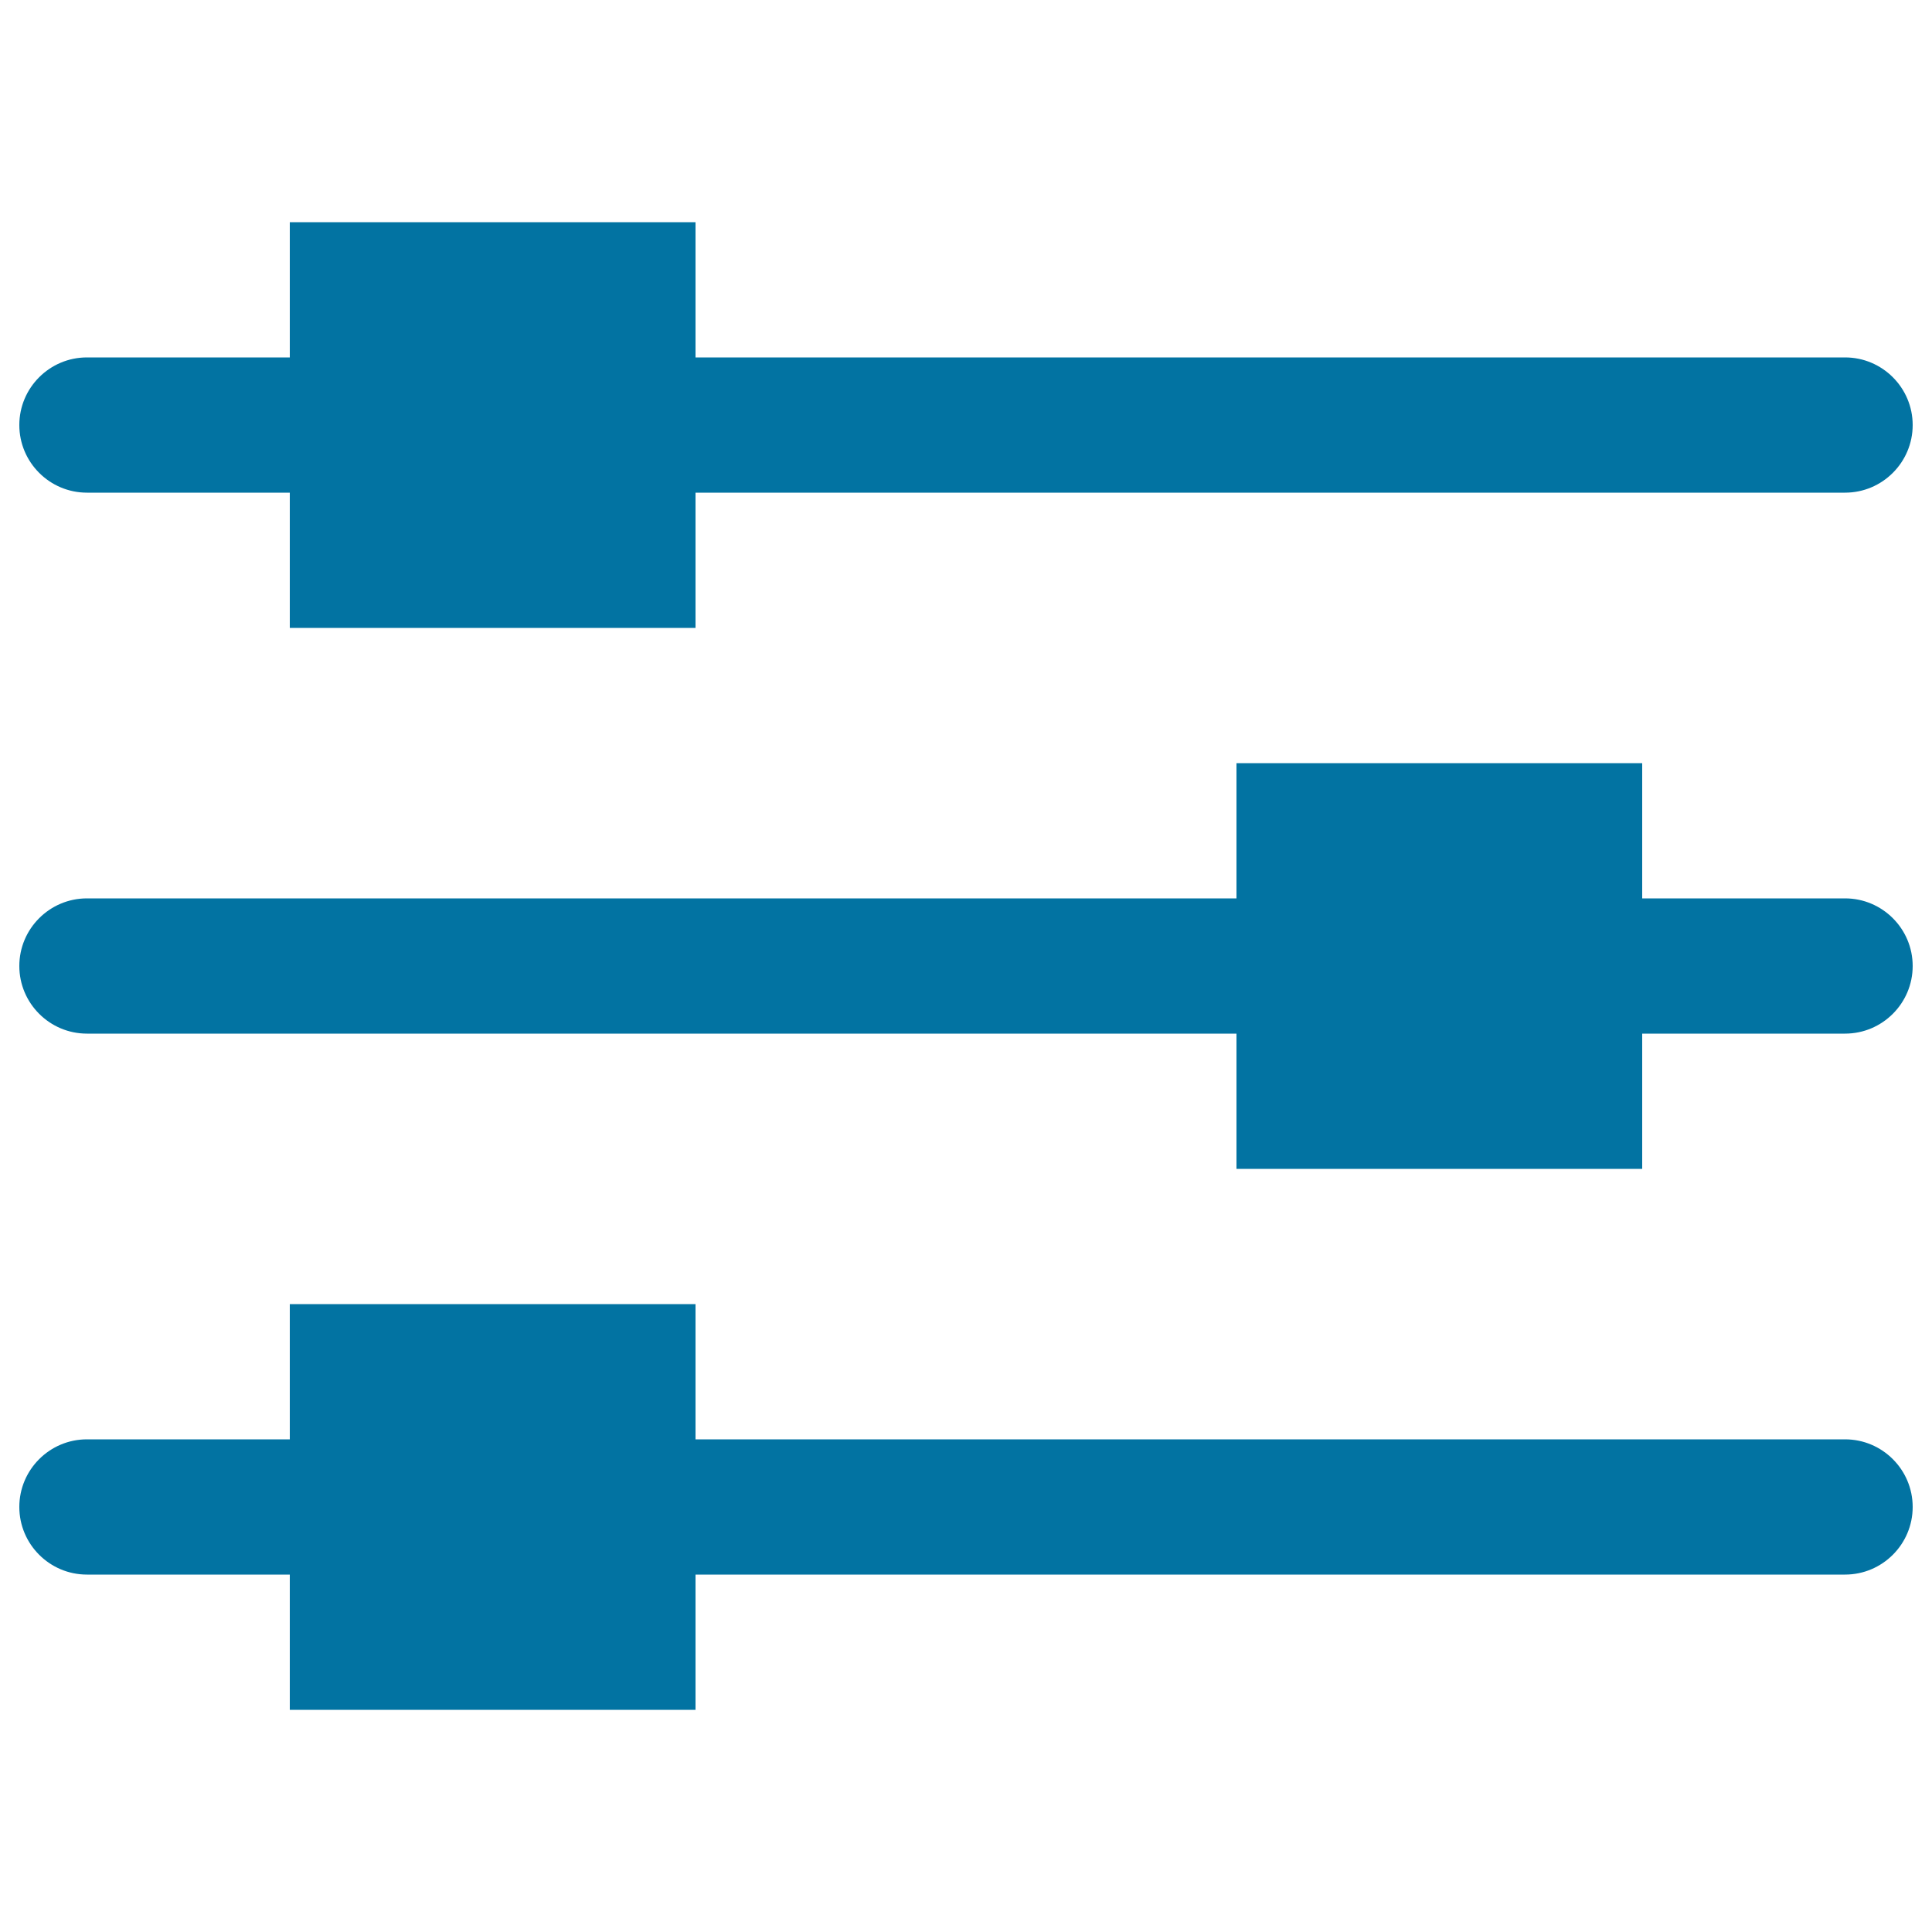
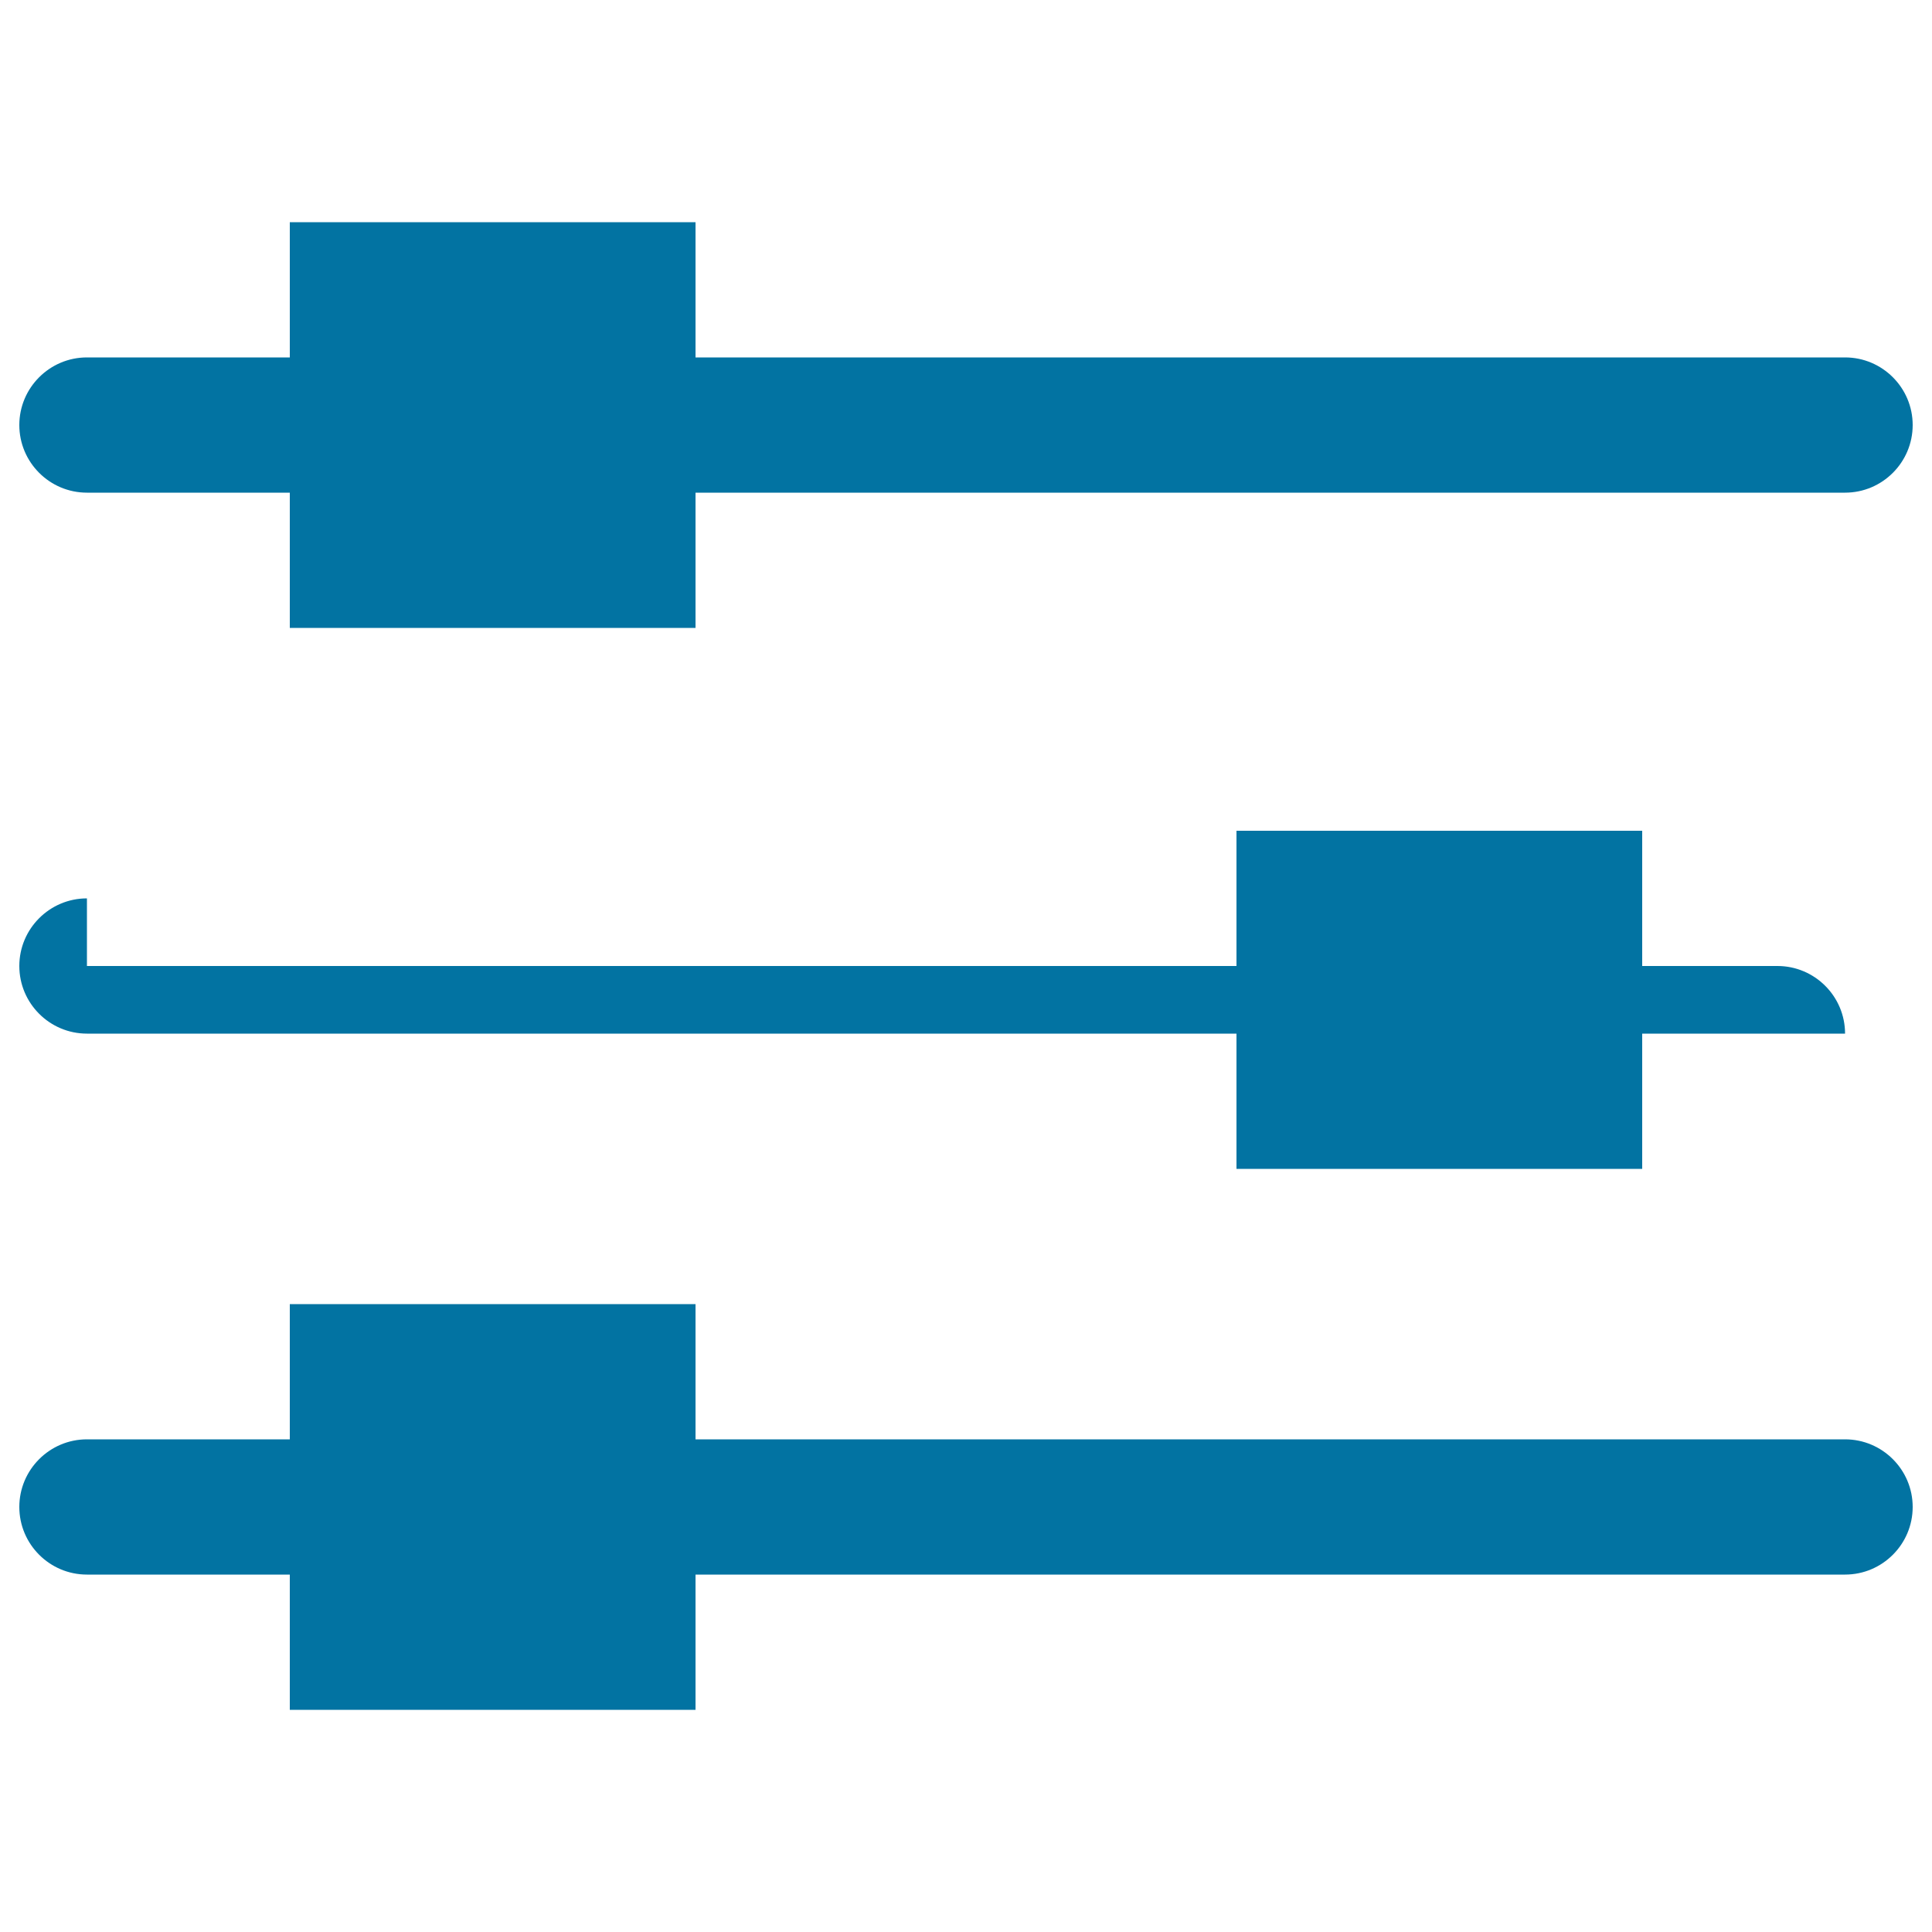
<svg xmlns="http://www.w3.org/2000/svg" viewBox="0 0 1000 1000" style="fill:#0273a2">
  <title>Page Option SVG icon</title>
-   <path d="M45,745c-19.3,0-35,15.7-35,35s15.7,35,35,35h105v70h210v-70h595c19.3,0,35-15.7,35-35s-15.7-35-35-35H360v-70H150v70H45z M45,465c-19.3,0-35,15.7-35,35c0,19.3,15.7,35,35,35h595v70h210v-70h105c19.3,0,35-15.7,35-35c0-19.3-15.7-35-35-35H850v-70H640v70H45z M45,185c-19.3,0-35,15.7-35,35c0,19.3,15.7,35,35,35h105v70h210v-70h595c19.3,0,35-15.7,35-35c0-19.3-15.7-35-35-35H360v-70H150v70H45z" />
+   <path d="M45,745c-19.3,0-35,15.7-35,35s15.7,35,35,35h105v70h210v-70h595c19.3,0,35-15.7,35-35s-15.7-35-35-35H360v-70H150v70H45z M45,465c-19.3,0-35,15.7-35,35c0,19.3,15.7,35,35,35h595v70h210v-70h105c0-19.3-15.7-35-35-35H850v-70H640v70H45z M45,185c-19.3,0-35,15.7-35,35c0,19.3,15.7,35,35,35h105v70h210v-70h595c19.3,0,35-15.7,35-35c0-19.3-15.7-35-35-35H360v-70H150v70H45z" />
</svg>